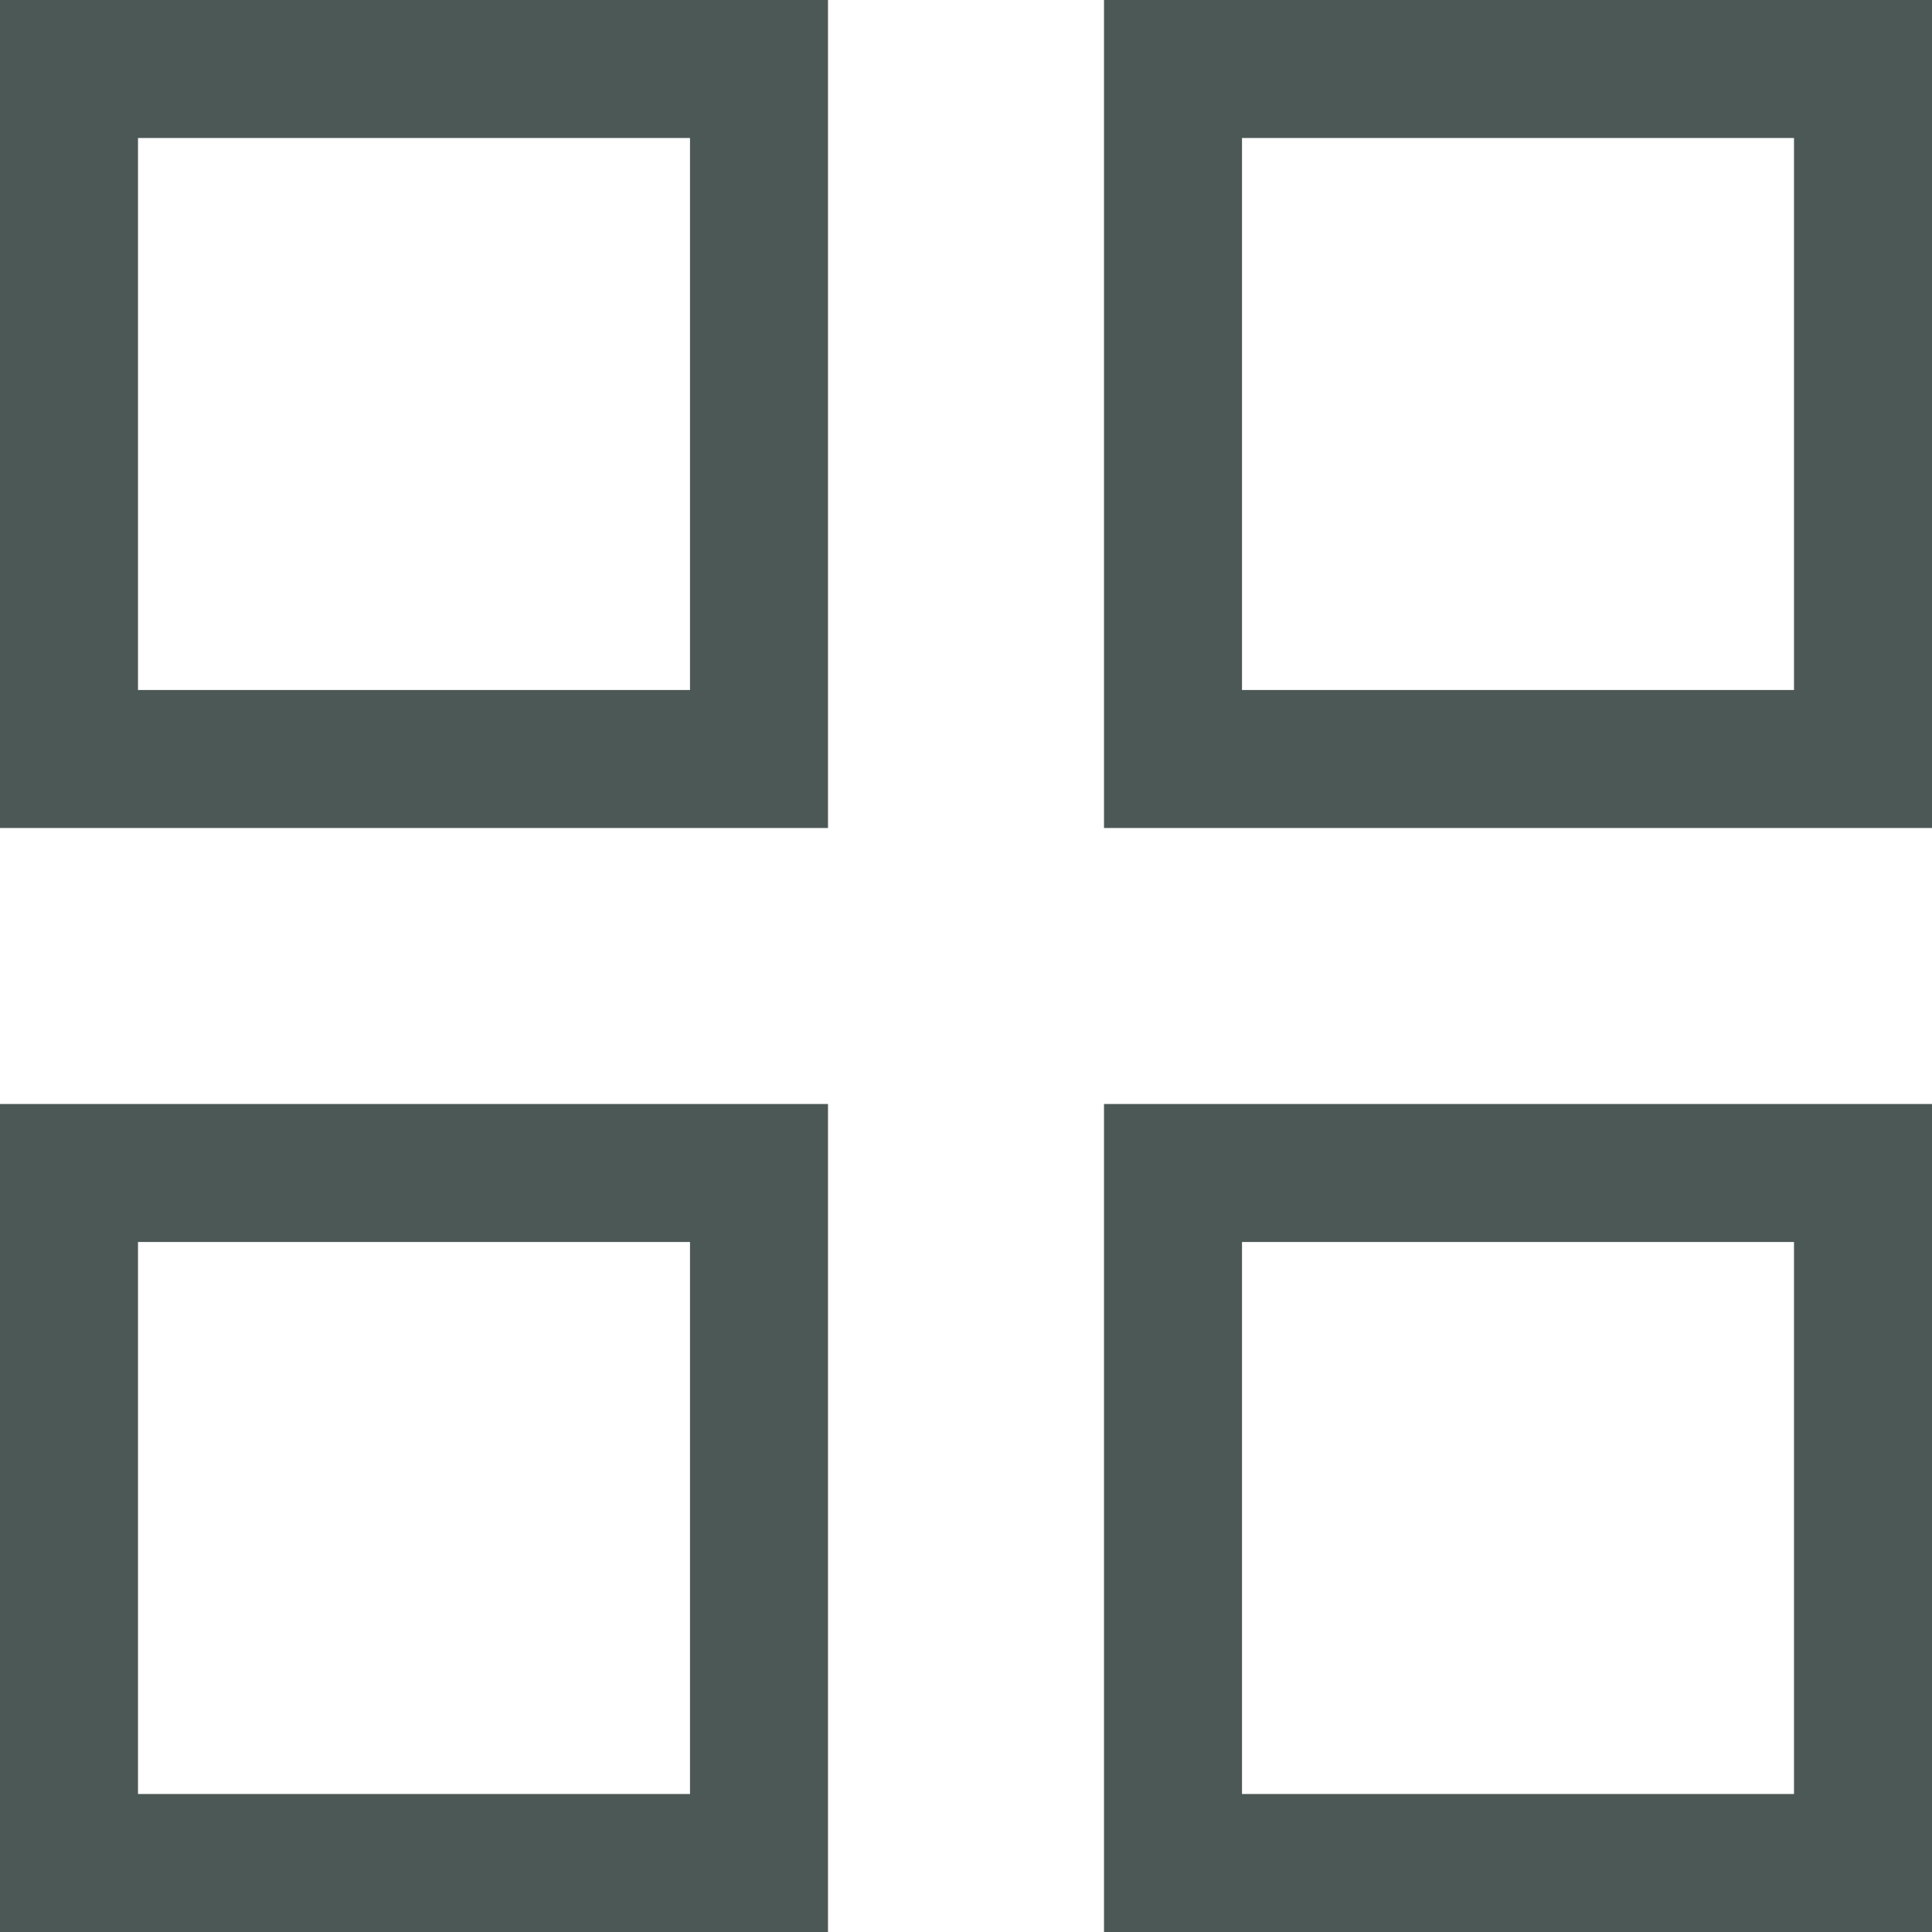
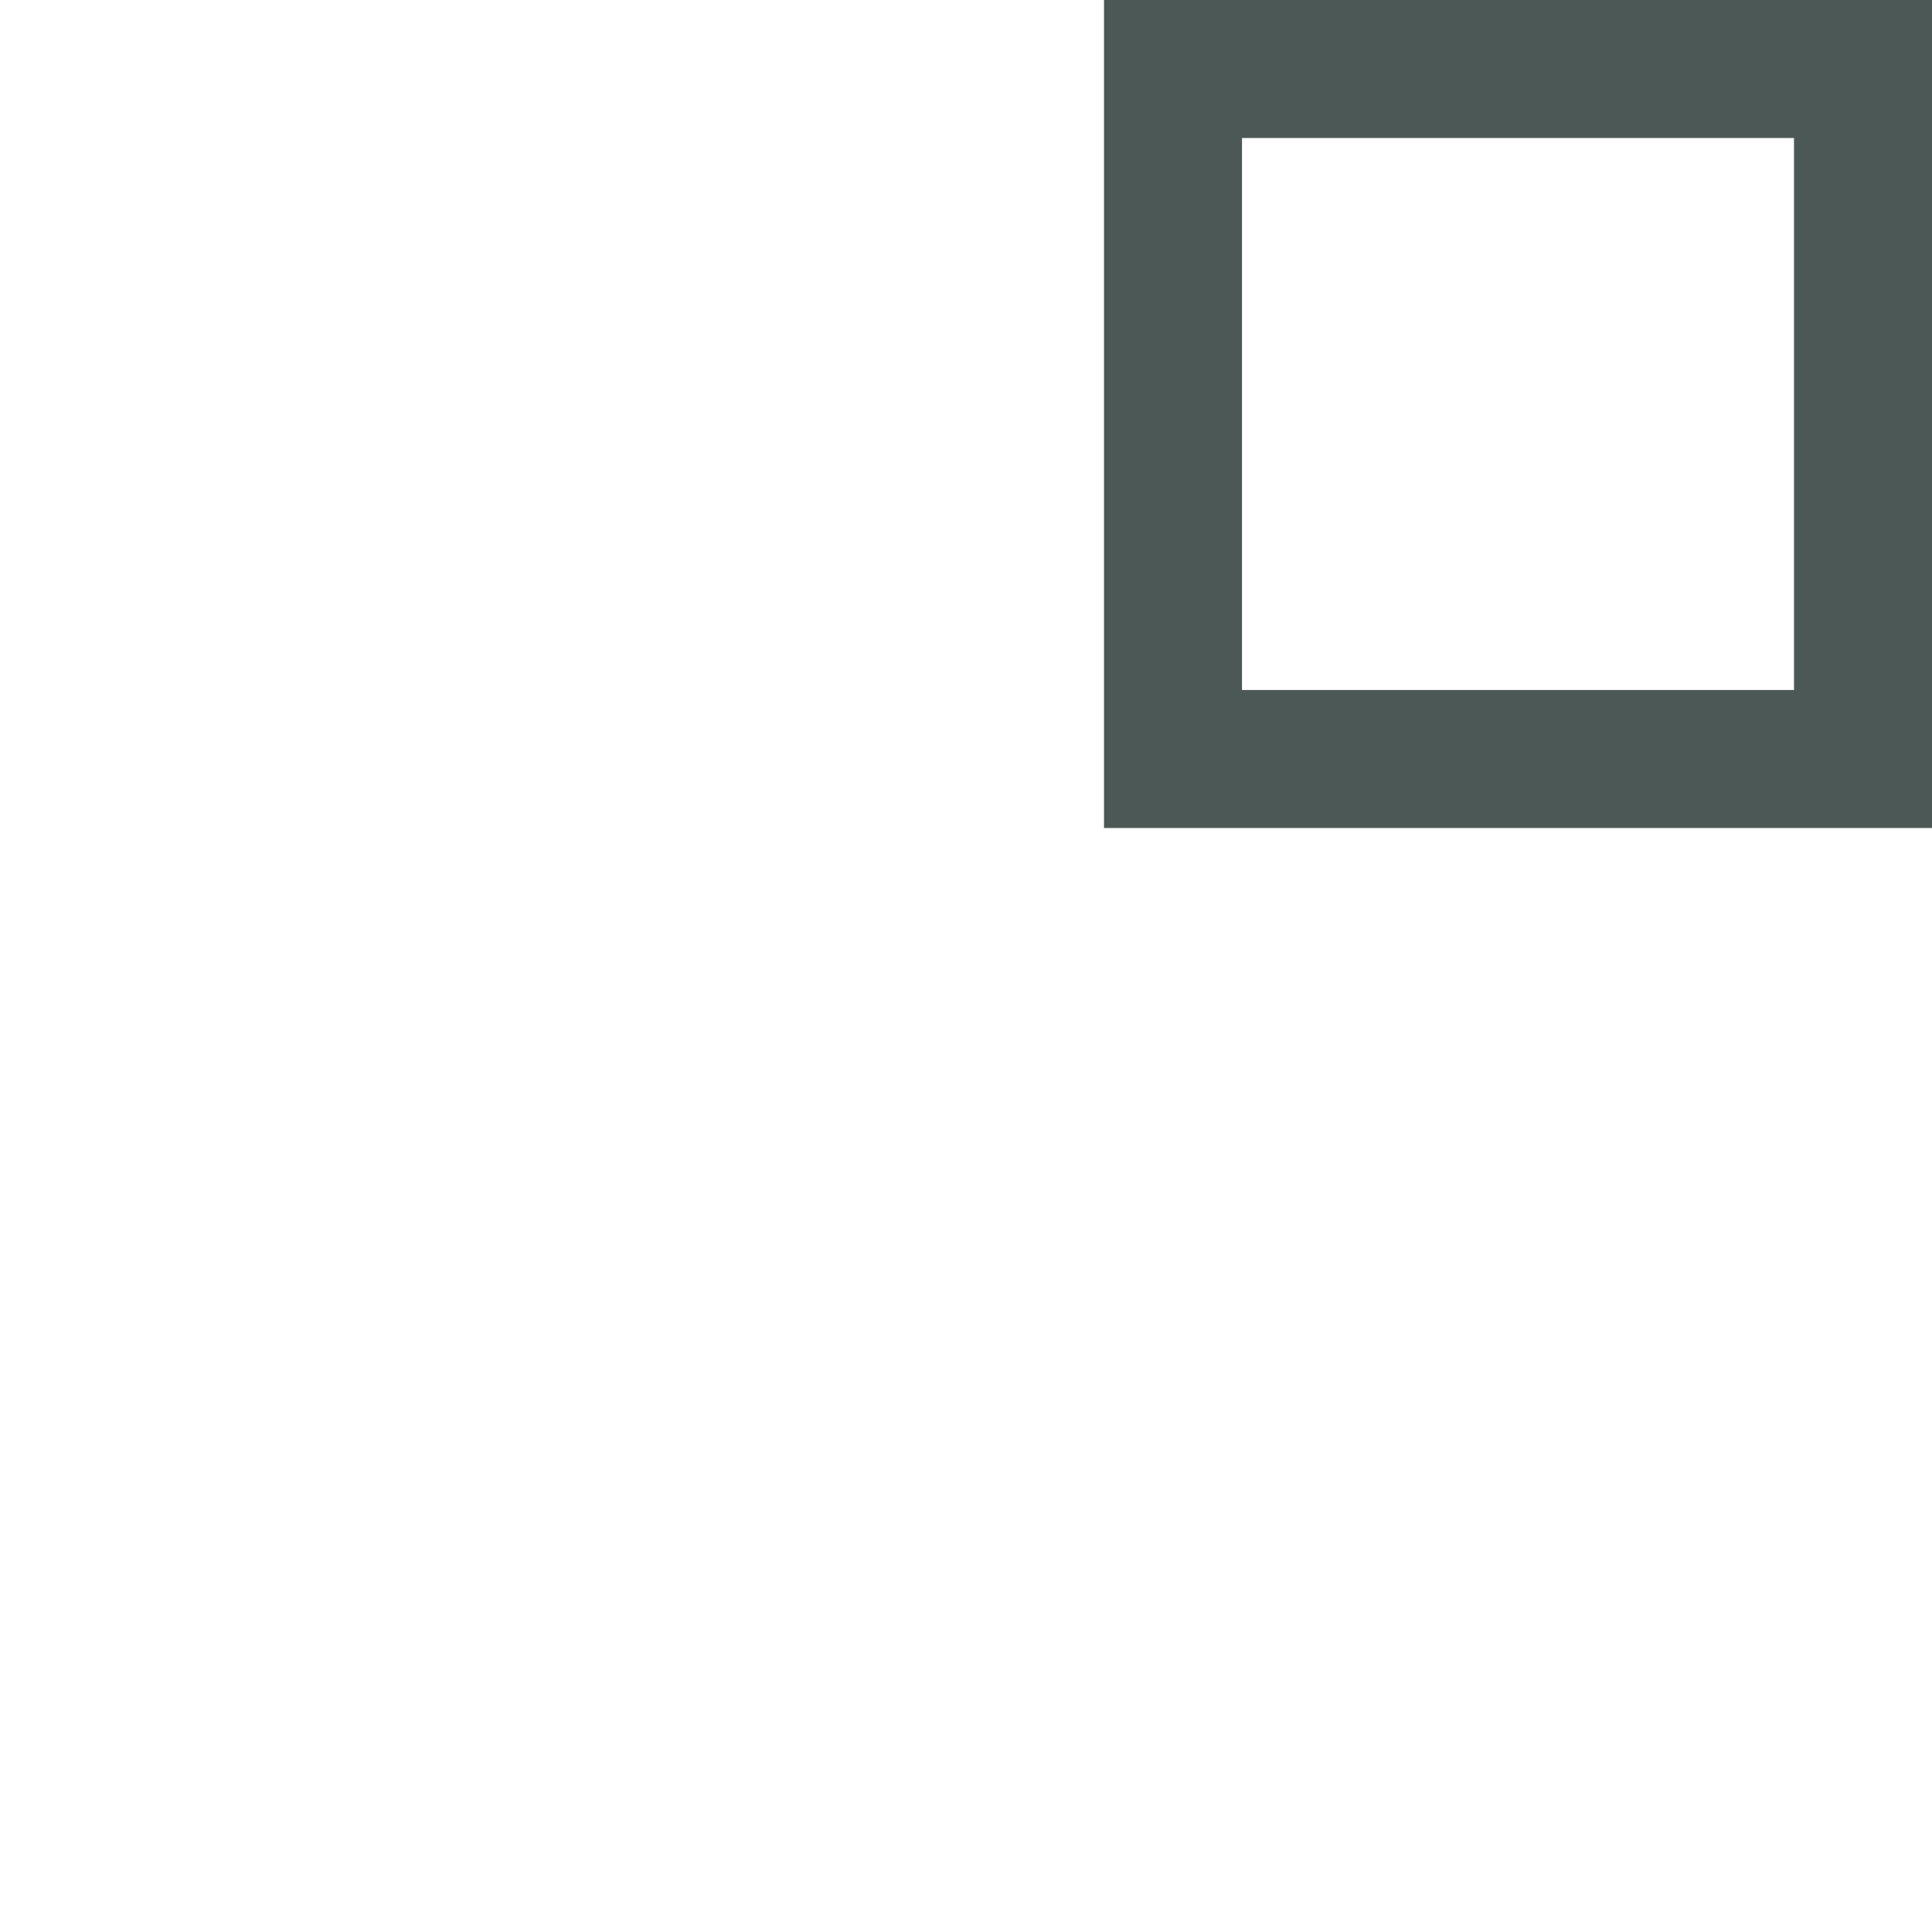
<svg xmlns="http://www.w3.org/2000/svg" viewBox="1989.5 2489.491 21 21" width="21" height="21" data-guides="{&quot;vertical&quot;:[],&quot;horizontal&quot;:[]}">
-   <path color="rgb(51, 51, 51)" stroke-width="1.5" stroke="#4c5856" x="0.75" y="0.75" width="7.5" height="7.5" id="tSvg1320db588e7" title="Rectangle 1" fill="none" fill-opacity="1" stroke-opacity="1" d="M 1990.25 2490.241L 1997.75 2490.241L 1997.75 2497.741L 1990.25 2497.741Z" style="transform: rotate(0deg); transform-origin: 1994px 2493.99px;" />
  <path color="rgb(51, 51, 51)" stroke-width="1.5" stroke="#4c5856" x="12.75" y="0.75" width="7.5" height="7.5" id="tSvg134b8beca87" title="Rectangle 2" fill="none" fill-opacity="1" stroke-opacity="1" d="M 2002.25 2490.241L 2009.75 2490.241L 2009.75 2497.741L 2002.25 2497.741Z" style="transform: rotate(0deg); transform-origin: 2006px 2493.99px;" />
-   <path color="rgb(51, 51, 51)" stroke-width="1.5" stroke="#4c5856" x="0.75" y="12.75" width="7.5" height="7.5" id="tSvg8bcf743529" title="Rectangle 3" fill="none" fill-opacity="1" stroke-opacity="1" d="M 1990.25 2502.241L 1997.75 2502.241L 1997.75 2509.741L 1990.25 2509.741Z" style="transform: rotate(0deg); transform-origin: 1994px 2505.99px;" />
-   <path color="rgb(51, 51, 51)" stroke-width="1.5" stroke="#4c5856" x="12.75" y="12.75" width="7.5" height="7.5" id="tSvg18ac80274aa" title="Rectangle 4" fill="none" fill-opacity="1" stroke-opacity="1" d="M 2002.25 2502.241L 2009.75 2502.241L 2009.75 2509.741L 2002.25 2509.741Z" style="transform: rotate(0deg); transform-origin: 2006px 2505.99px;" />
  <defs />
</svg>